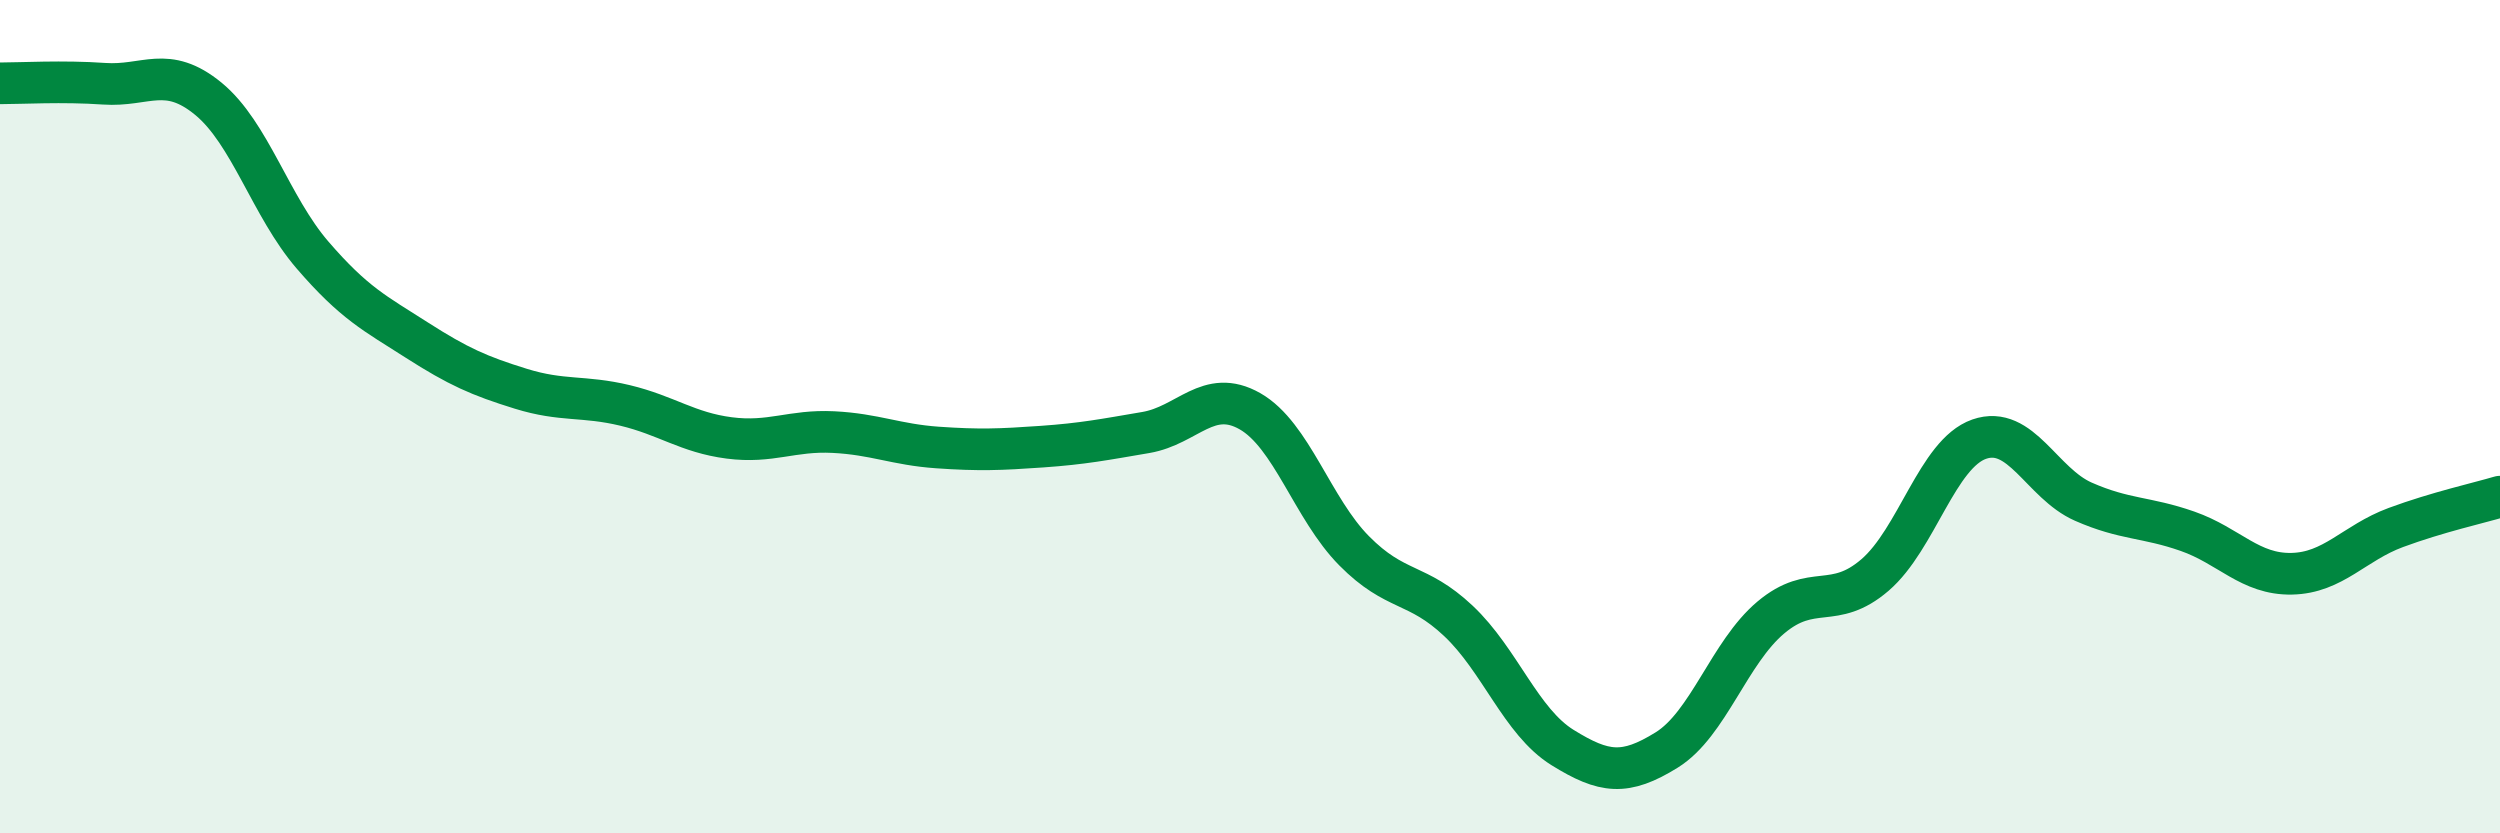
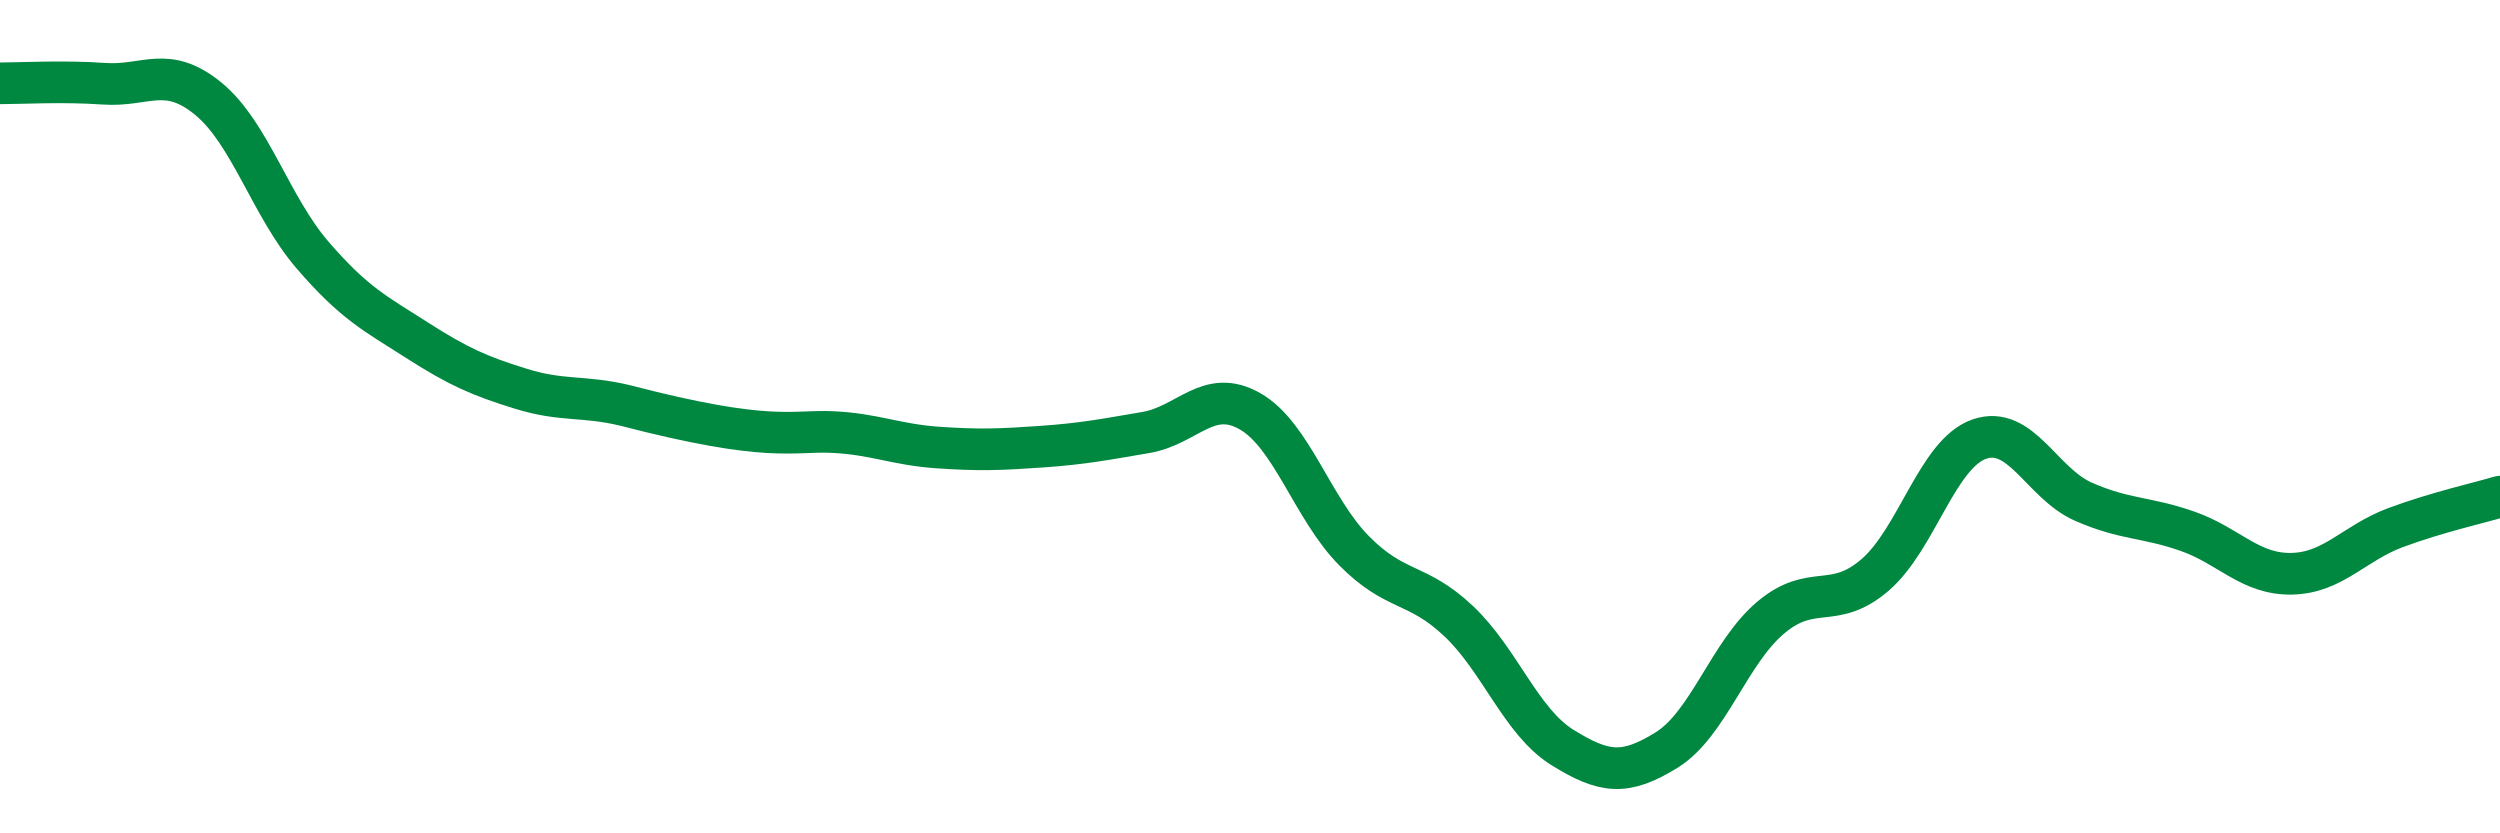
<svg xmlns="http://www.w3.org/2000/svg" width="60" height="20" viewBox="0 0 60 20">
-   <path d="M 0,2 C 0.5,2 1.5,1.94 2.5,2.01 C 3.5,2.08 4,1.55 5,2.37 C 6,3.19 6.5,4.96 7.5,6.12 C 8.5,7.28 9,7.52 10,8.16 C 11,8.8 11.5,9.02 12.5,9.33 C 13.5,9.64 14,9.49 15,9.73 C 16,9.97 16.5,10.38 17.5,10.51 C 18.5,10.64 19,10.32 20,10.37 C 21,10.42 21.5,10.67 22.5,10.74 C 23.5,10.81 24,10.79 25,10.72 C 26,10.65 26.5,10.55 27.5,10.38 C 28.5,10.21 29,9.3 30,9.87 C 31,10.44 31.5,12.21 32.5,13.22 C 33.5,14.23 34,13.96 35,14.9 C 36,15.84 36.5,17.32 37.5,17.94 C 38.5,18.56 39,18.62 40,18 C 41,17.38 41.5,15.66 42.5,14.82 C 43.5,13.98 44,14.66 45,13.8 C 46,12.94 46.5,10.89 47.5,10.54 C 48.5,10.19 49,11.6 50,12.04 C 51,12.48 51.5,12.4 52.5,12.75 C 53.5,13.1 54,13.79 55,13.77 C 56,13.75 56.5,13.03 57.5,12.66 C 58.5,12.29 59.5,12.07 60,11.92L60 20L0 20Z" fill="#008740" opacity="0.1" stroke-linecap="round" stroke-linejoin="round" />
-   <path d="M 0,2 C 0.5,2 1.5,1.94 2.5,2.01 C 3.5,2.08 4,1.55 5,2.37 C 6,3.19 6.5,4.96 7.5,6.12 C 8.5,7.28 9,7.52 10,8.16 C 11,8.8 11.5,9.02 12.5,9.33 C 13.5,9.64 14,9.49 15,9.73 C 16,9.97 16.5,10.38 17.5,10.51 C 18.5,10.64 19,10.32 20,10.37 C 21,10.42 21.5,10.67 22.5,10.74 C 23.5,10.81 24,10.79 25,10.72 C 26,10.65 26.5,10.55 27.5,10.38 C 28.5,10.21 29,9.3 30,9.87 C 31,10.44 31.5,12.21 32.5,13.22 C 33.5,14.23 34,13.96 35,14.9 C 36,15.84 36.5,17.32 37.5,17.94 C 38.5,18.56 39,18.62 40,18 C 41,17.38 41.5,15.66 42.5,14.82 C 43.5,13.98 44,14.66 45,13.8 C 46,12.94 46.5,10.89 47.5,10.54 C 48.5,10.19 49,11.6 50,12.04 C 51,12.48 51.5,12.4 52.5,12.75 C 53.5,13.1 54,13.79 55,13.77 C 56,13.75 56.5,13.03 57.5,12.66 C 58.5,12.29 59.5,12.07 60,11.92" stroke="#008740" stroke-width="1" fill="none" stroke-linecap="round" stroke-linejoin="round" />
+   <path d="M 0,2 C 0.5,2 1.5,1.94 2.5,2.01 C 3.5,2.08 4,1.55 5,2.37 C 6,3.19 6.5,4.96 7.5,6.12 C 8.5,7.28 9,7.52 10,8.16 C 11,8.8 11.5,9.02 12.5,9.33 C 13.5,9.64 14,9.49 15,9.73 C 18.5,10.64 19,10.32 20,10.37 C 21,10.42 21.5,10.67 22.5,10.74 C 23.5,10.81 24,10.79 25,10.72 C 26,10.65 26.5,10.55 27.5,10.38 C 28.5,10.21 29,9.3 30,9.87 C 31,10.44 31.5,12.21 32.5,13.22 C 33.5,14.23 34,13.96 35,14.9 C 36,15.84 36.5,17.32 37.5,17.94 C 38.5,18.56 39,18.62 40,18 C 41,17.38 41.5,15.66 42.5,14.82 C 43.5,13.98 44,14.66 45,13.8 C 46,12.94 46.5,10.89 47.5,10.54 C 48.5,10.19 49,11.6 50,12.04 C 51,12.48 51.5,12.4 52.5,12.75 C 53.5,13.1 54,13.79 55,13.77 C 56,13.75 56.5,13.03 57.5,12.66 C 58.5,12.29 59.5,12.07 60,11.92" stroke="#008740" stroke-width="1" fill="none" stroke-linecap="round" stroke-linejoin="round" />
</svg>